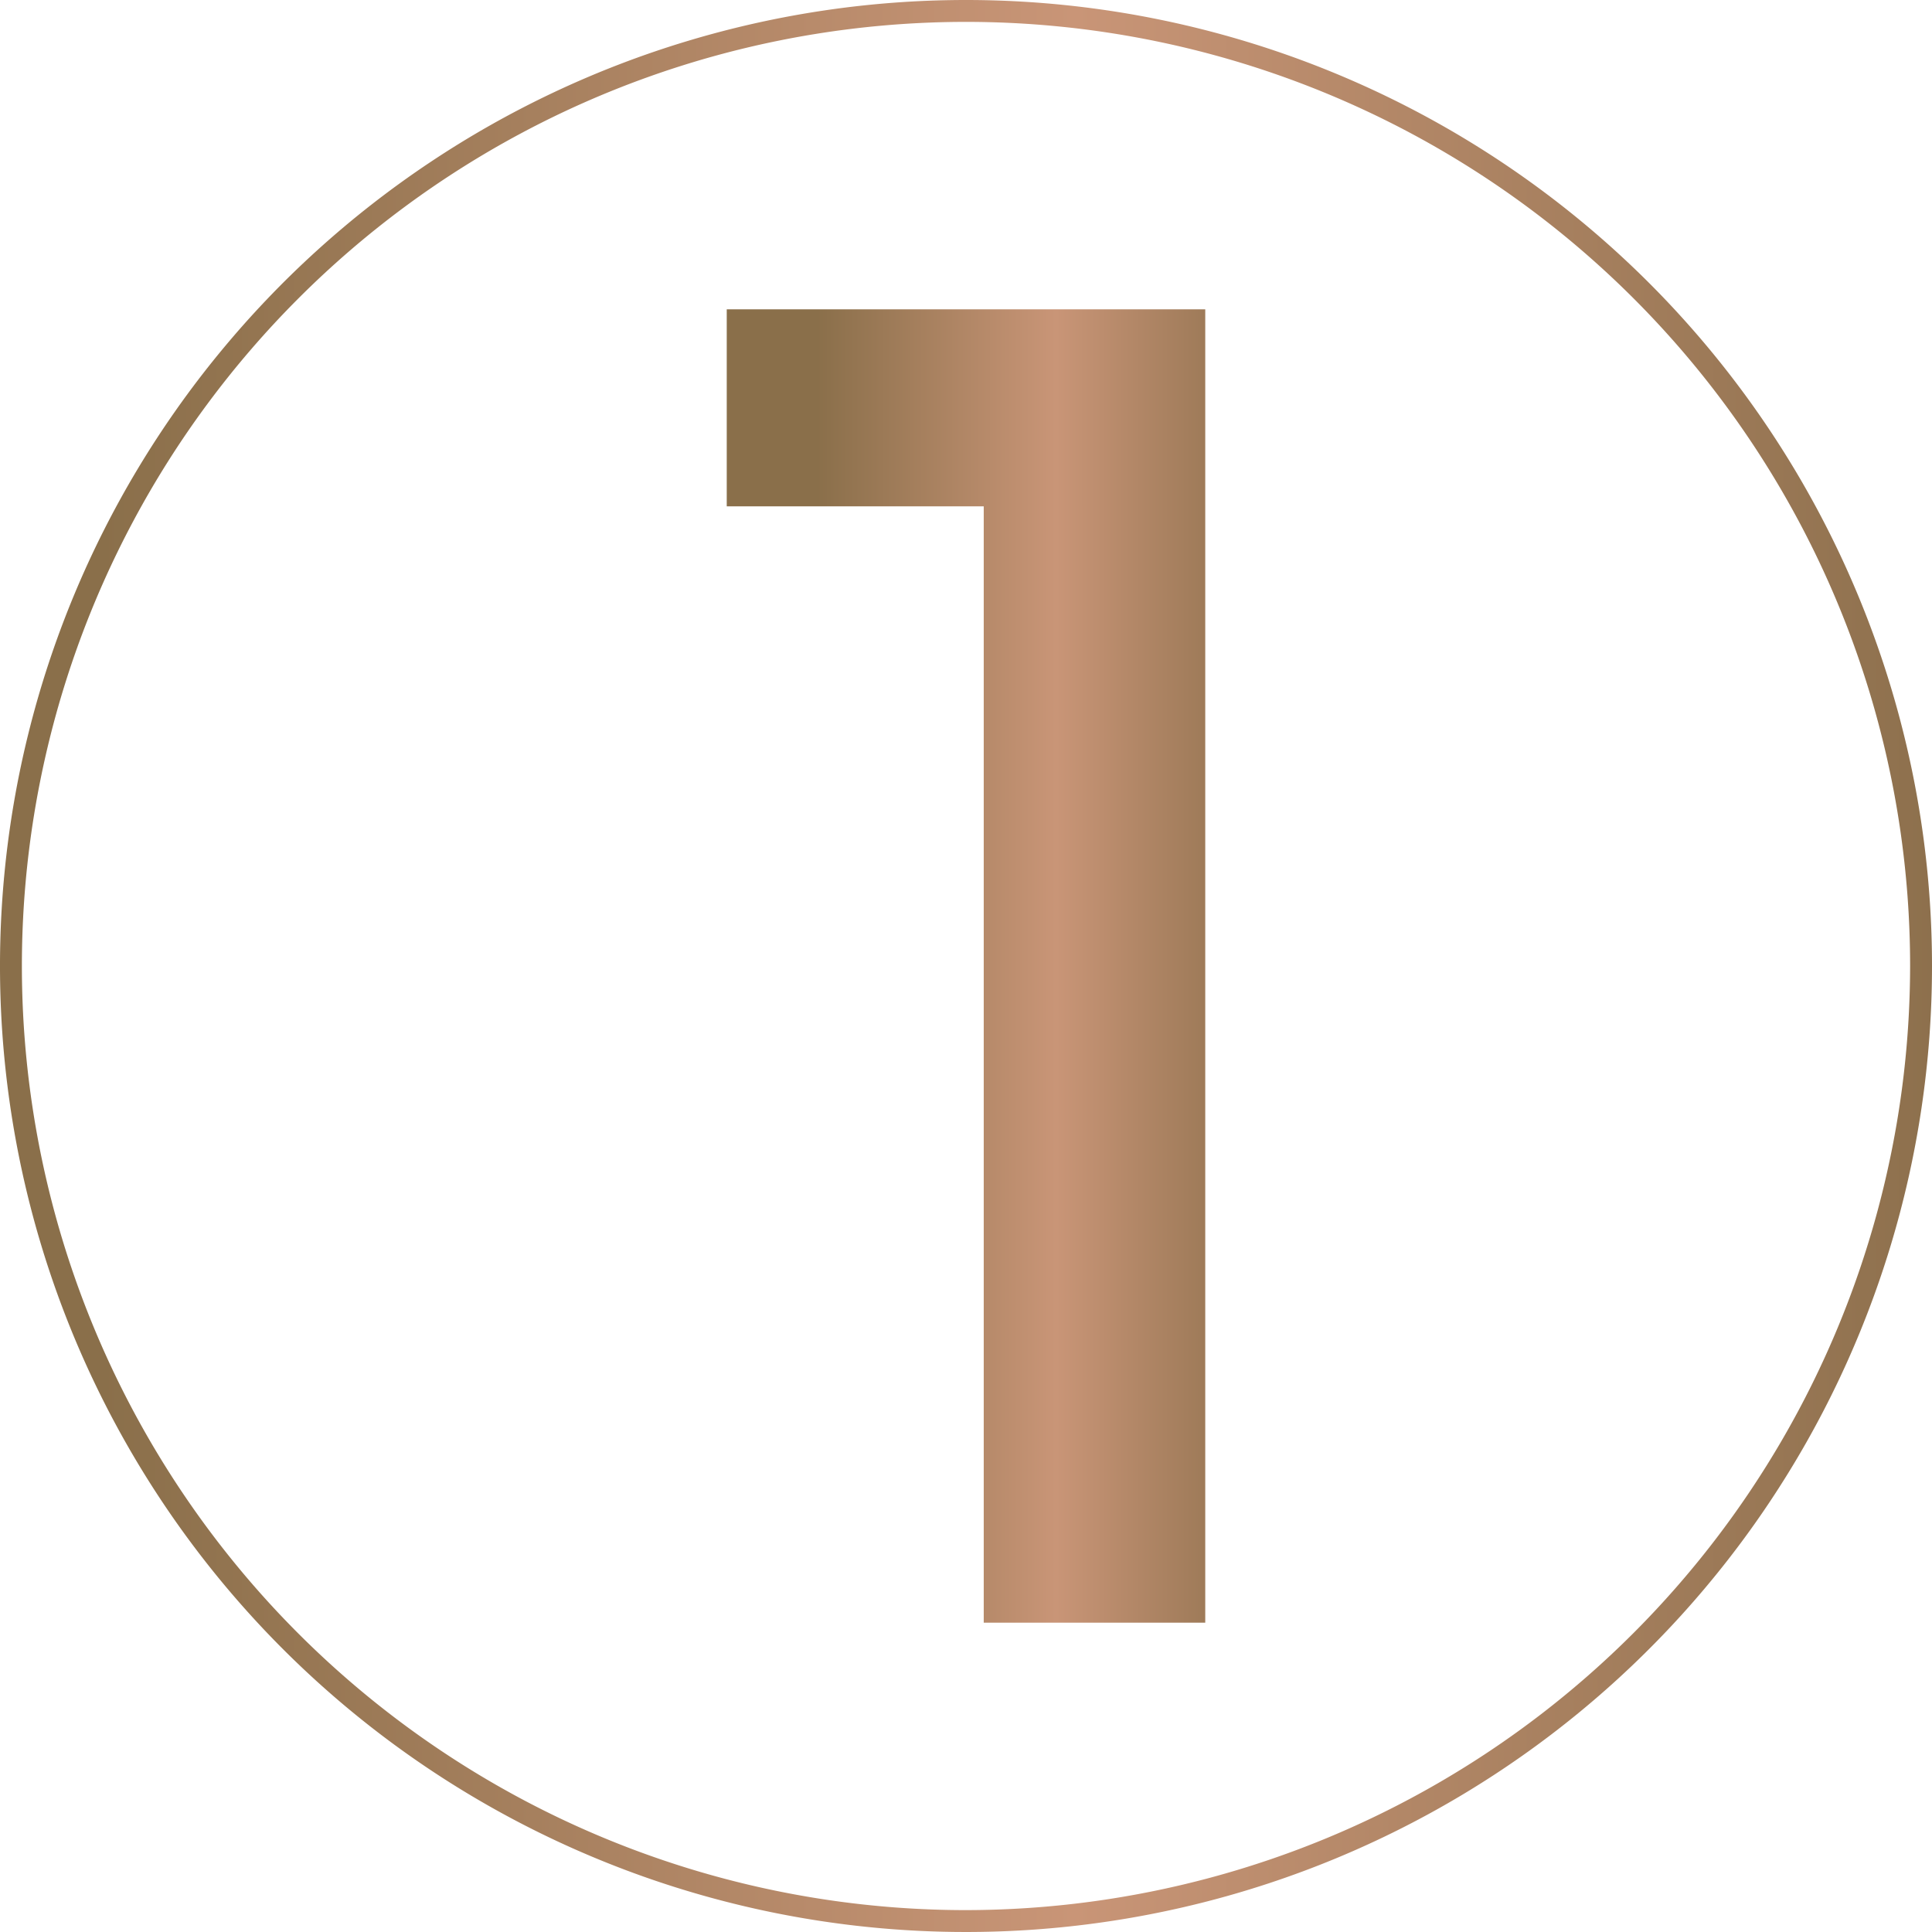
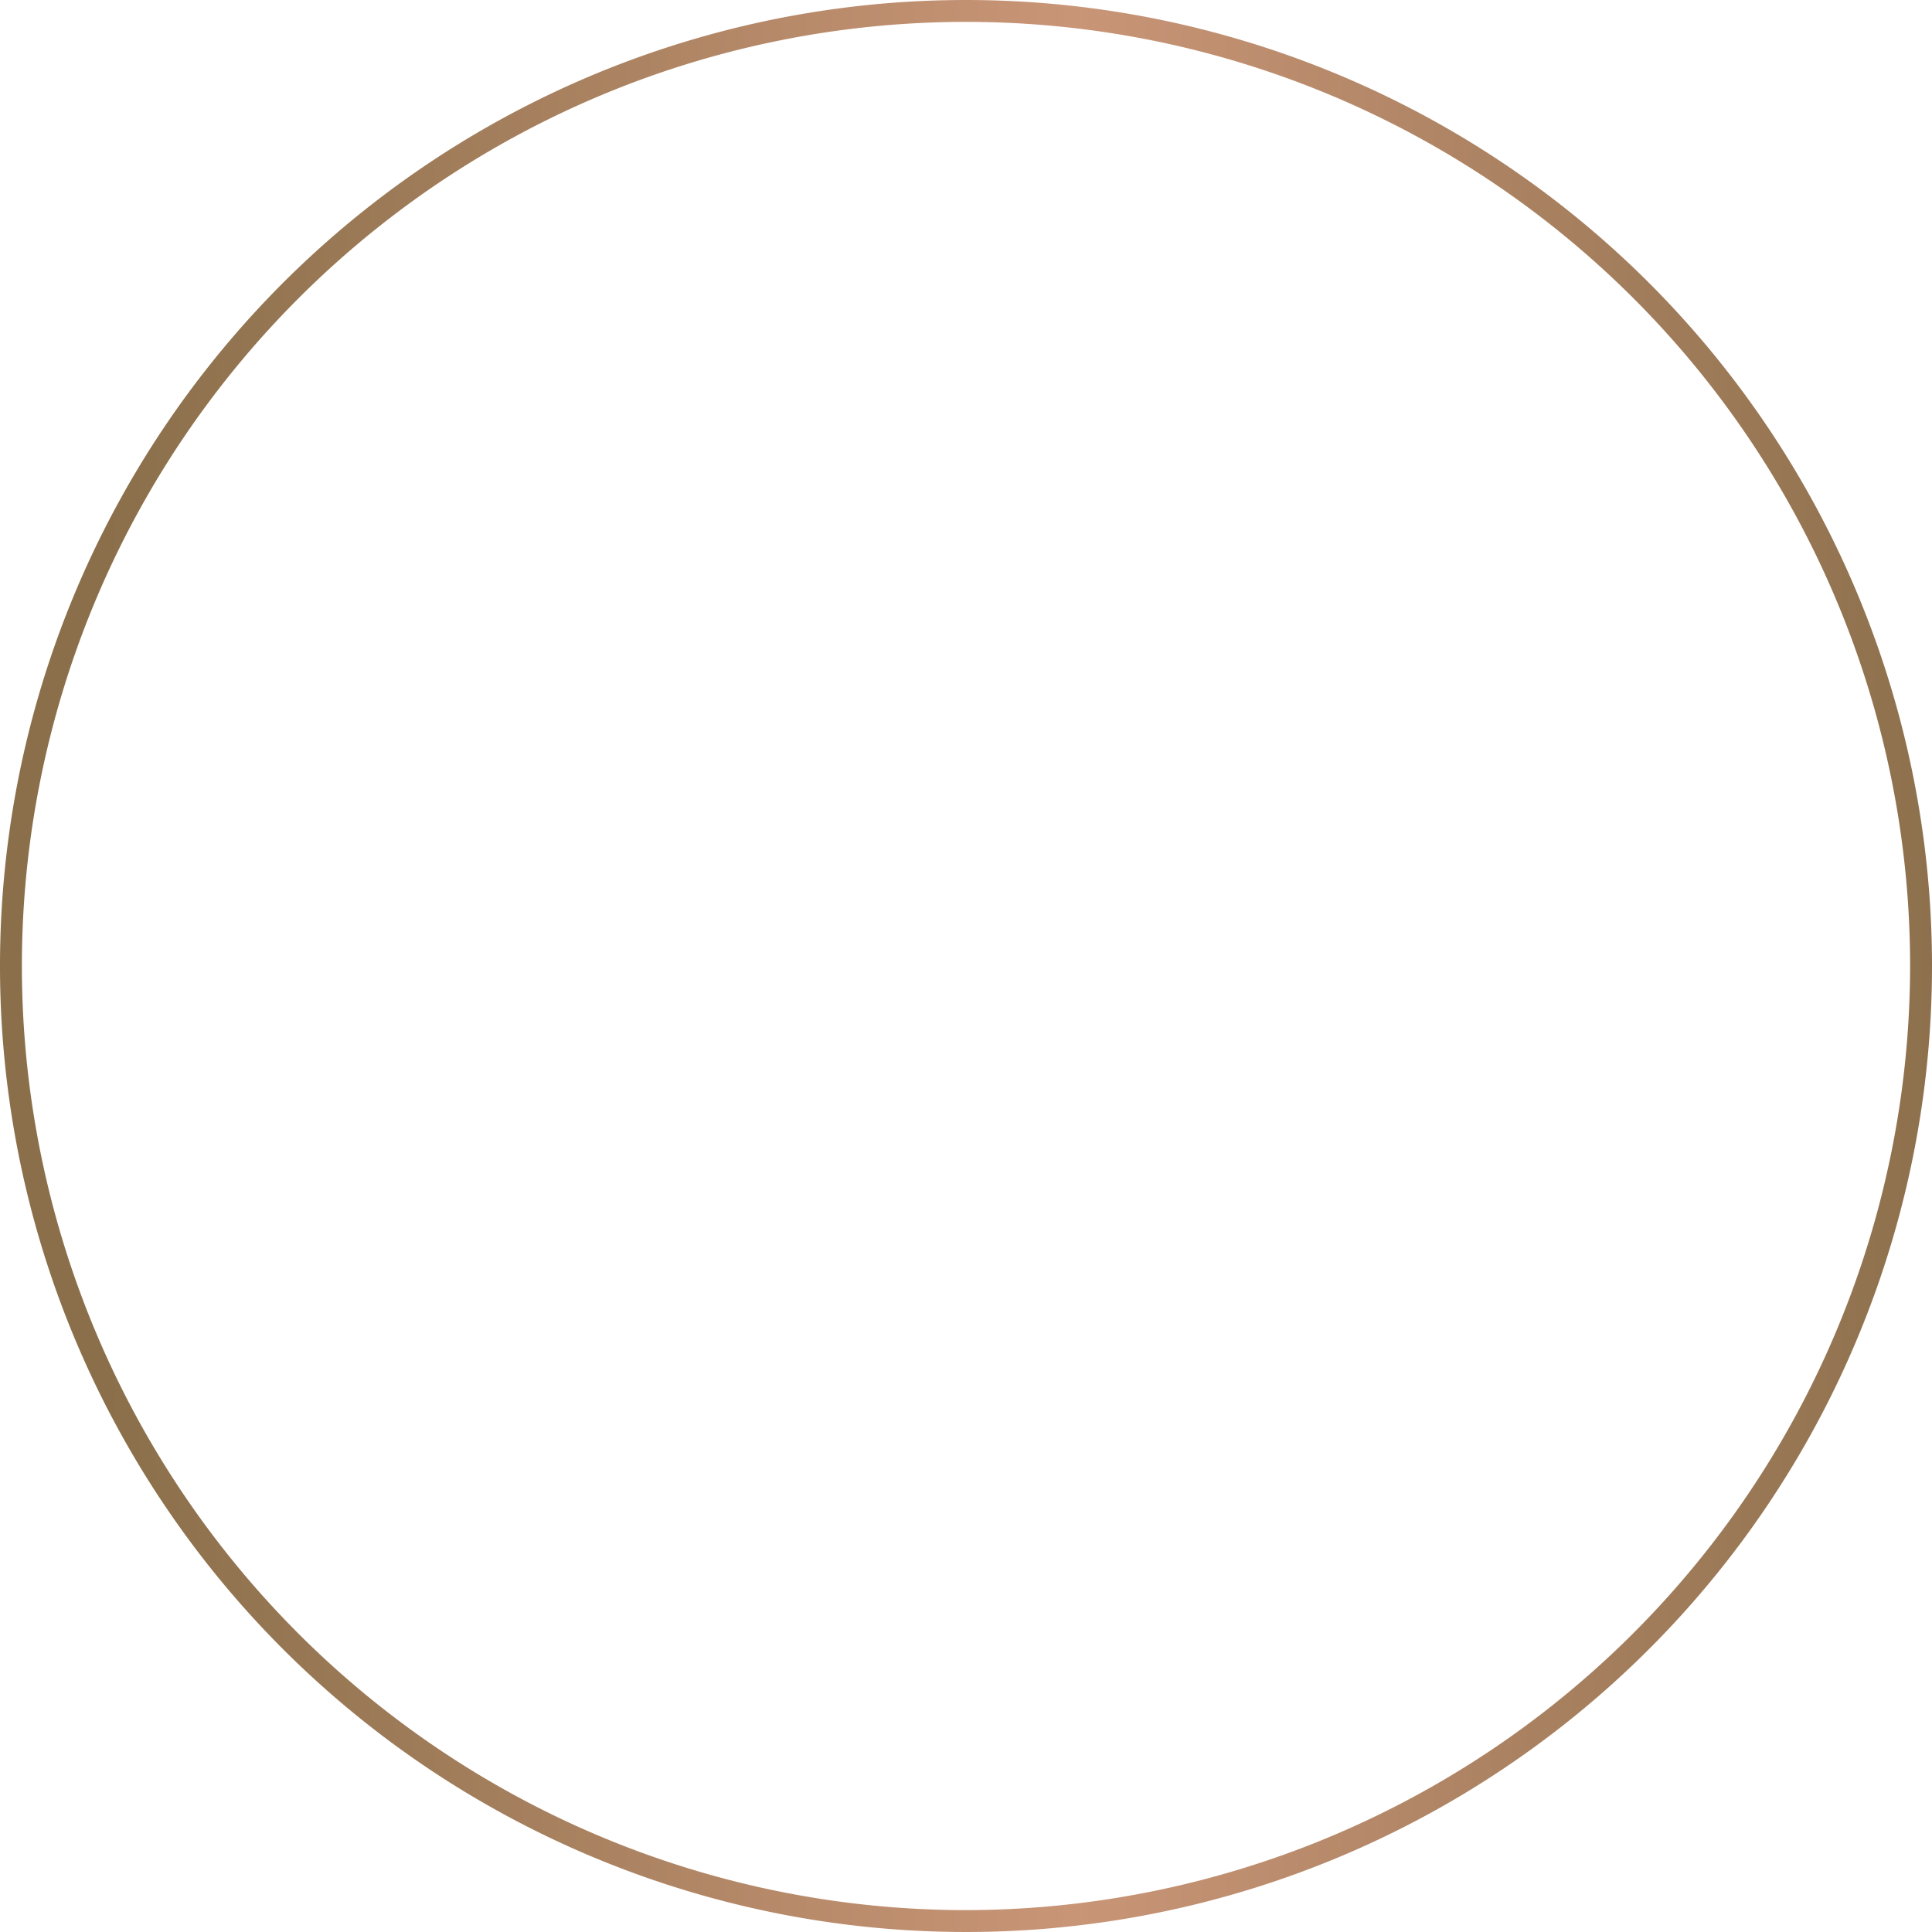
<svg xmlns="http://www.w3.org/2000/svg" xmlns:xlink="http://www.w3.org/1999/xlink" viewBox="0 0 88.26 88.26">
  <defs>
    <style>.cls-1{fill:none;}.cls-2{clip-path:url(#clip-path);}.cls-3{fill:url(#linear-gradient);}.cls-4{fill:url(#linear-gradient-2);}</style>
    <clipPath id="clip-path">
-       <polygon class="cls-1" points="33.2 14.13 33.2 23.13 44.94 23.13 44.94 74.13 55.06 74.13 55.06 14.13 33.2 14.13" />
-     </clipPath>
+       </clipPath>
    <linearGradient id="linear-gradient" x1="959.07" y1="2424.98" x2="961.22" y2="2424.98" gradientTransform="matrix(10.17, 0, 0, -10.17, -9716.5, 24695.99)" gradientUnits="userSpaceOnUse">
      <stop offset="0" stop-color="#8a6f4a" />
      <stop offset="0.5" stop-color="#c99577" />
      <stop offset="1" stop-color="#856b47" />
    </linearGradient>
    <linearGradient id="linear-gradient-2" x1="1062.35" y1="2346.78" x2="1063.35" y2="2346.78" gradientTransform="matrix(89.72, 0, 0, -89.72, -95310.05, 210587.8)" xlink:href="#linear-gradient" />
  </defs>
  <g id="Layer_2" data-name="Layer 2">
    <g id="Layer_1-2" data-name="Layer 1">
      <g class="cls-2">
-         <rect class="cls-3" x="33.2" y="14.13" width="21.86" height="60" />
-       </g>
+         </g>
      <path class="cls-4" d="M87.76,44.13h-.5A43.13,43.13,0,1,0,44.13,87.26,43.18,43.18,0,0,0,87.26,44.13h1A44.13,44.13,0,1,1,44.13,0,44.13,44.13,0,0,1,88.26,44.13Z" />
    </g>
  </g>
</svg>